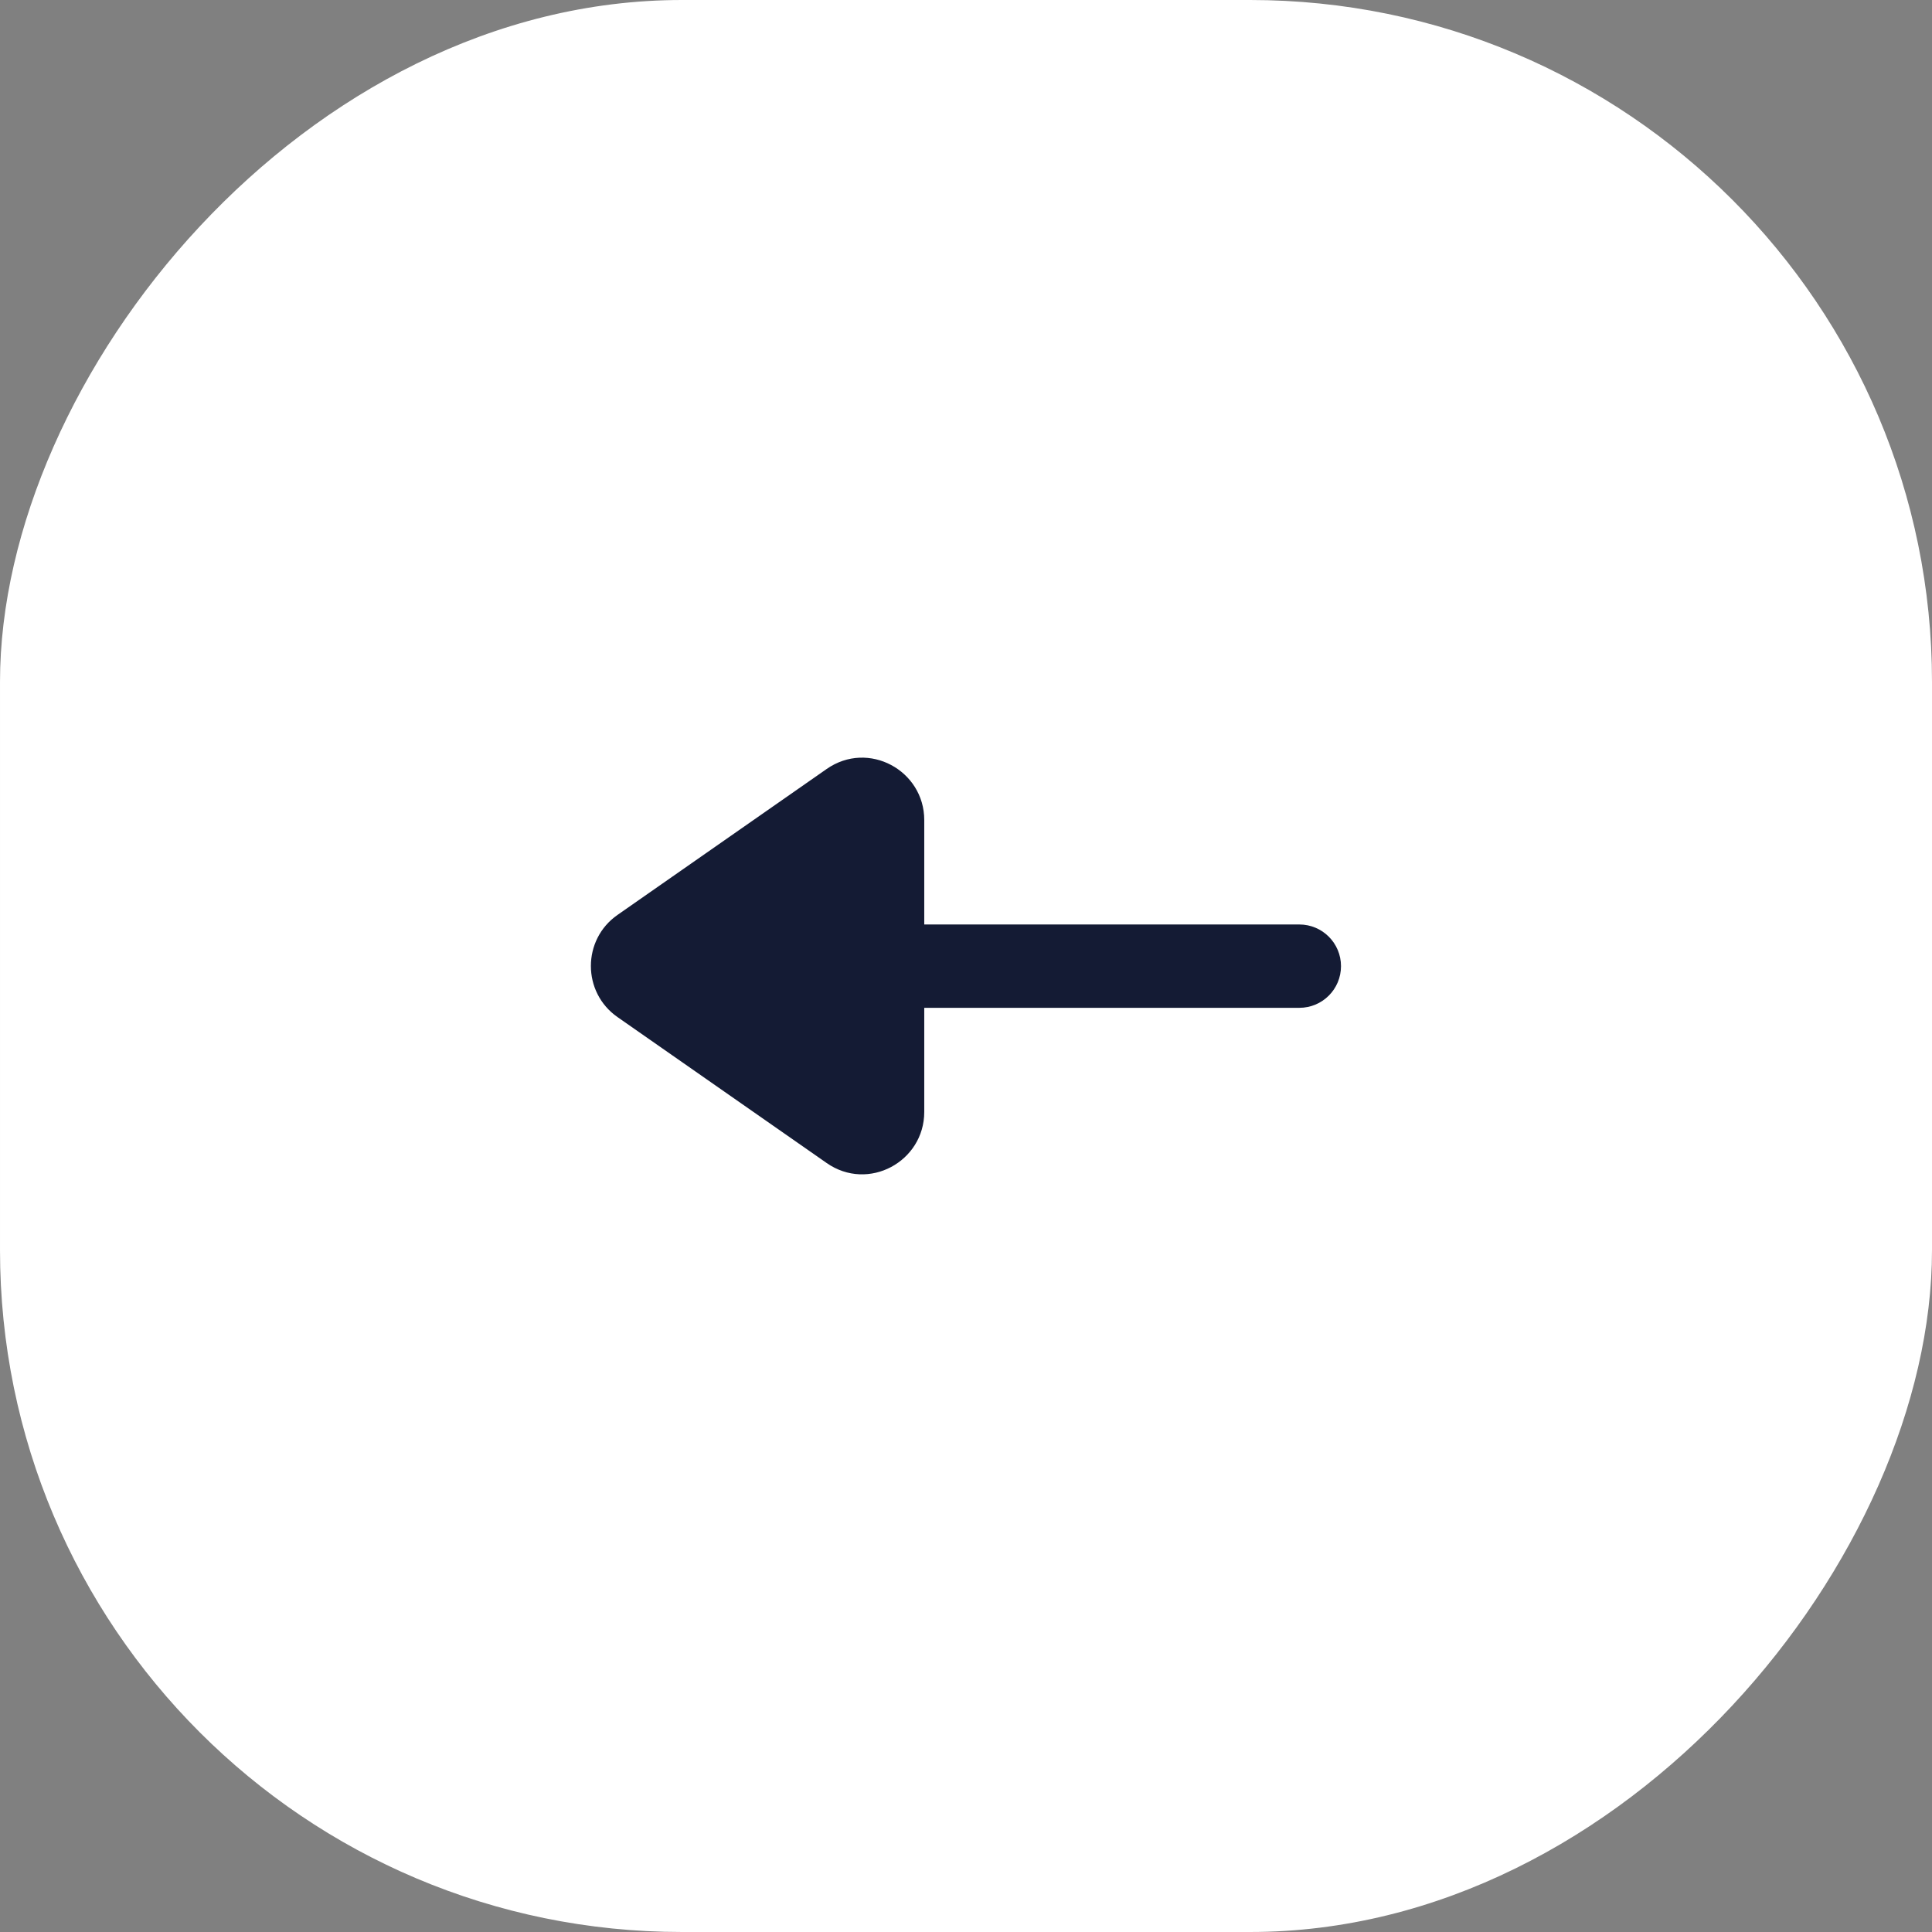
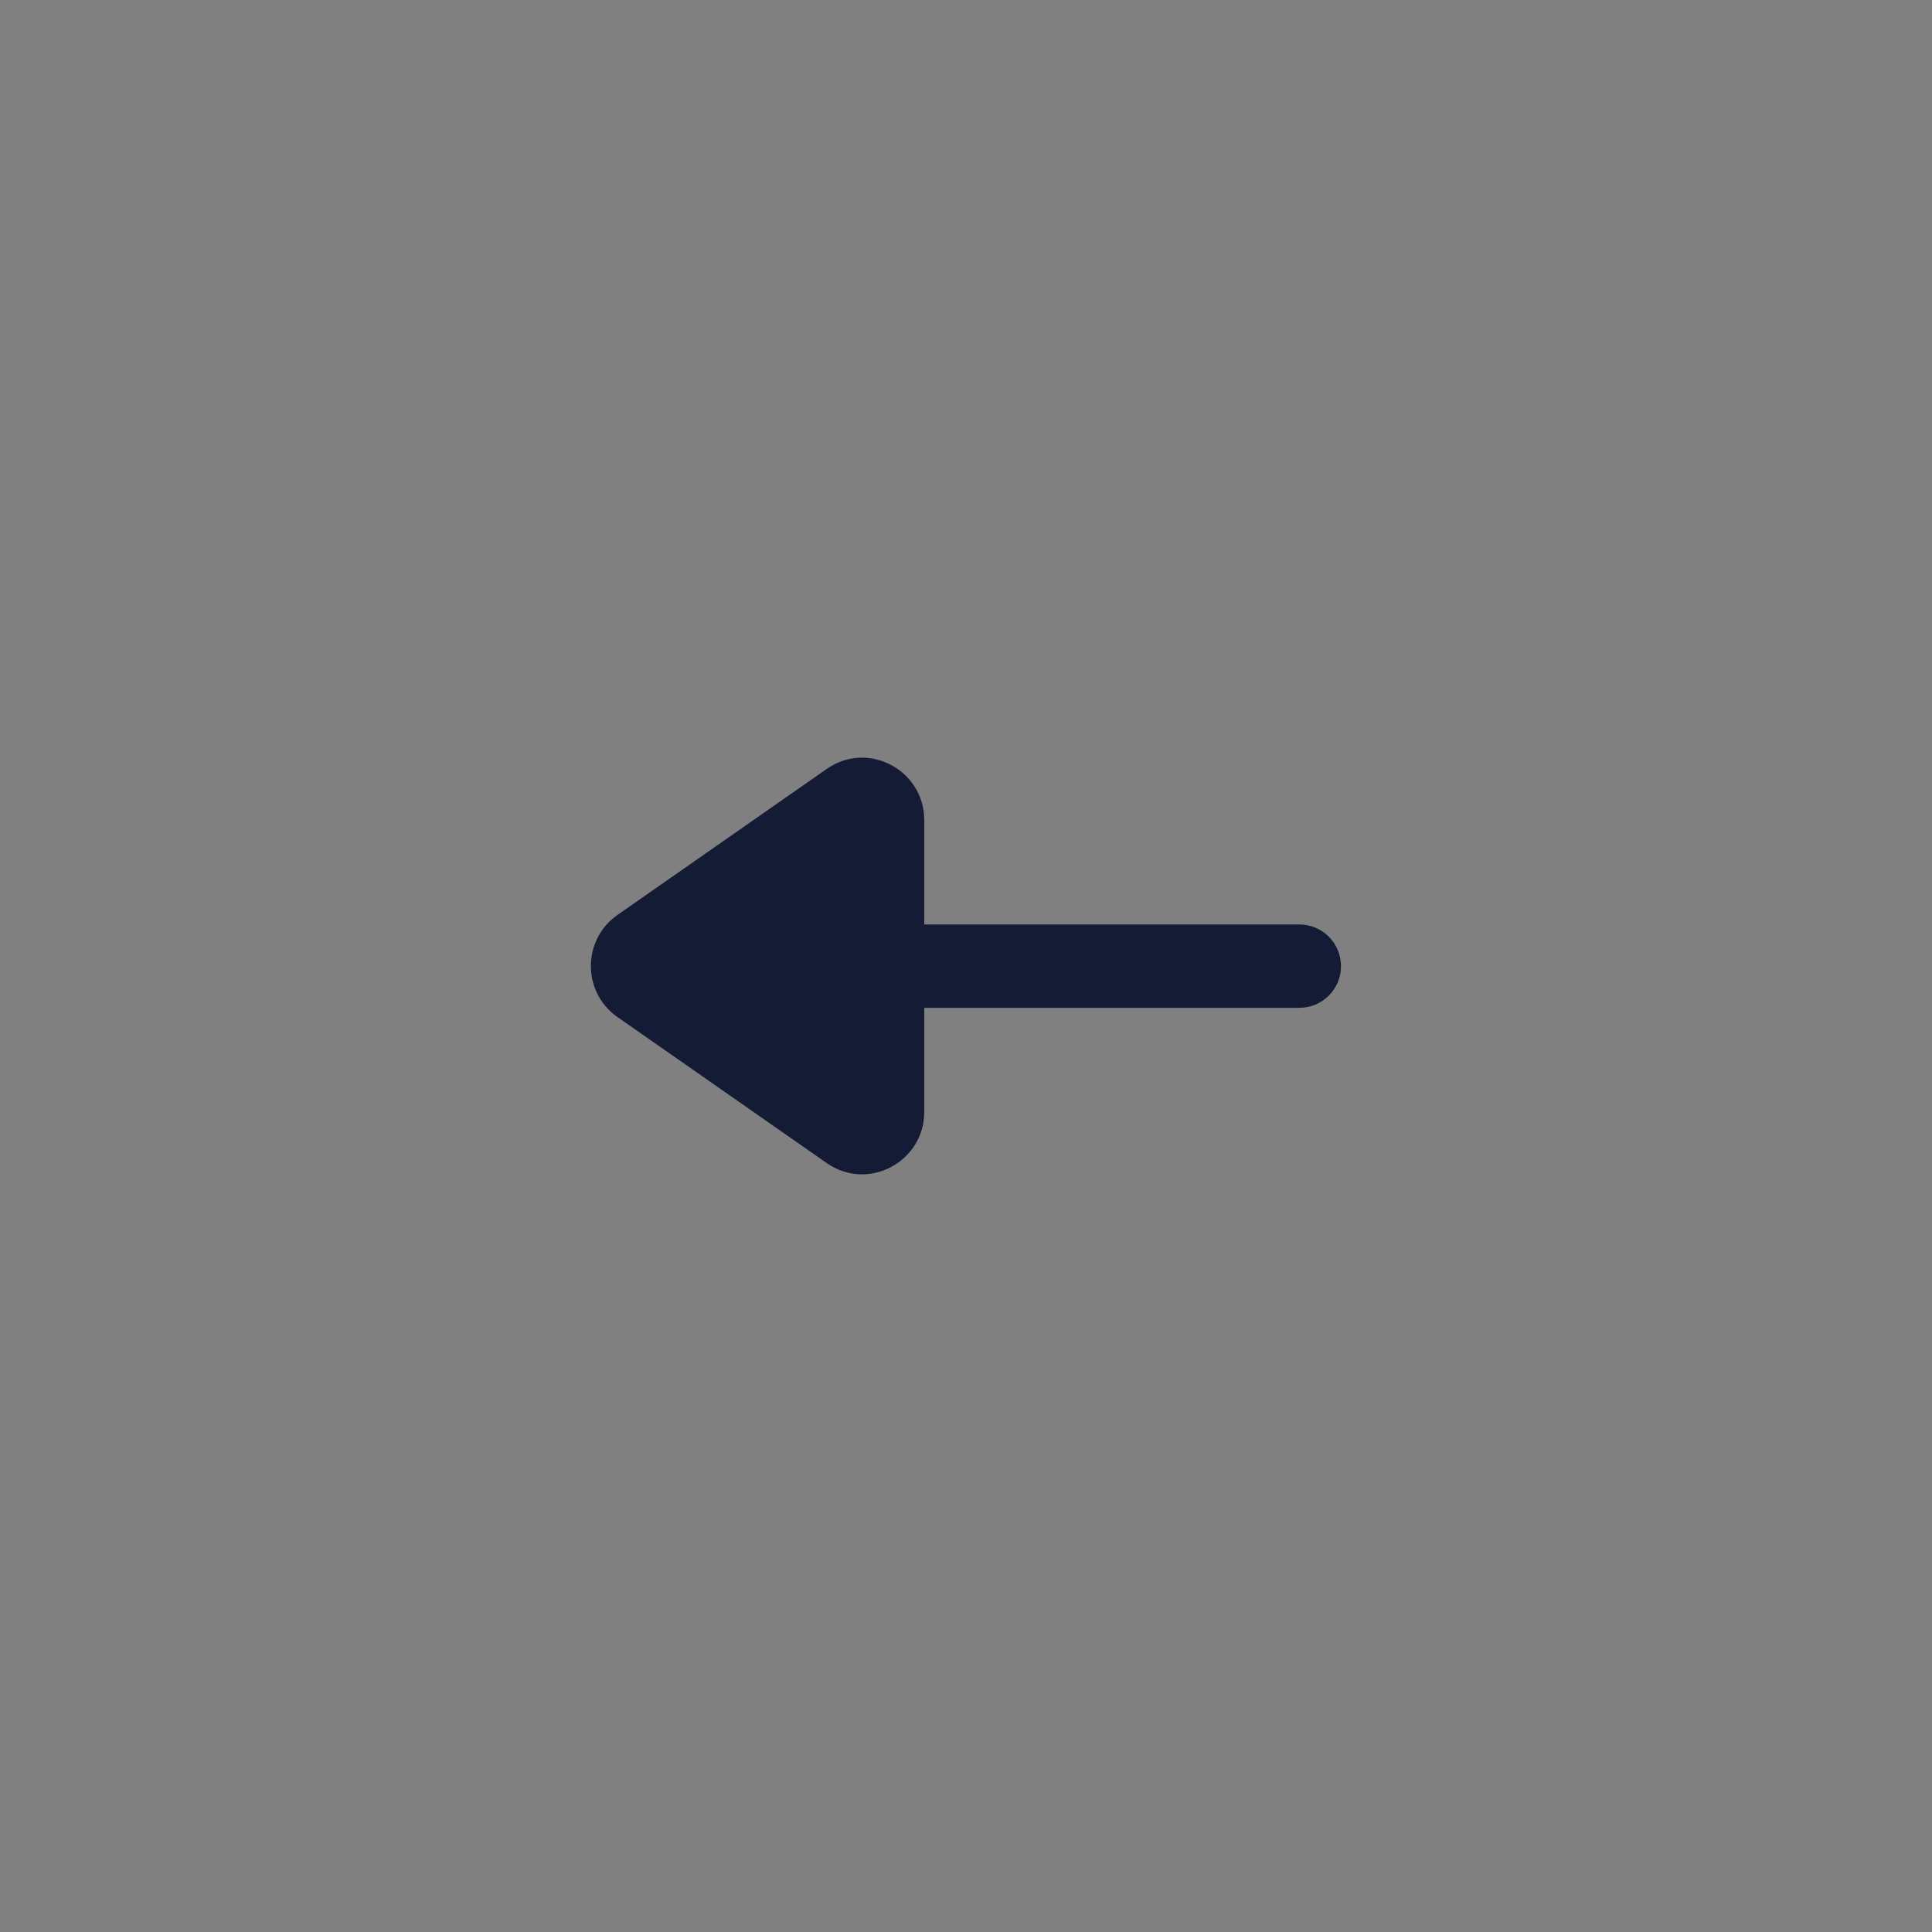
<svg xmlns="http://www.w3.org/2000/svg" width="51" height="51" viewBox="0 0 51 51" fill="none">
  <rect x="0" y="0" width="51" height="51" fill="#808080" stroke="none" />
-   <rect width="51" height="51" rx="18" transform="matrix(-1 0 0 1 51 0)" fill="white" />
-   <path fill-rule="evenodd" clip-rule="evenodd" d="M22.199 25.504C22.199 24.897 22.692 24.404 23.299 24.404L34.299 24.404C34.907 24.404 35.399 24.897 35.399 25.504C35.399 26.112 34.907 26.604 34.299 26.604L23.299 26.604C22.692 26.604 22.199 26.112 22.199 25.504Z" fill="#141B34" />
+   <path fill-rule="evenodd" clip-rule="evenodd" d="M22.199 25.504C22.199 24.897 22.692 24.404 23.299 24.404L34.299 24.404C34.907 24.404 35.399 24.897 35.399 25.504C35.399 26.112 34.907 26.604 34.299 26.604L23.299 26.604Z" fill="#141B34" />
  <path d="M16.3 24.152C15.364 24.805 15.364 26.195 16.3 26.848L21.822 30.701C22.923 31.469 24.398 30.663 24.398 29.353L24.398 21.647C24.398 20.337 22.923 19.531 21.822 20.299L16.3 24.152Z" fill="#141B34" />
</svg>